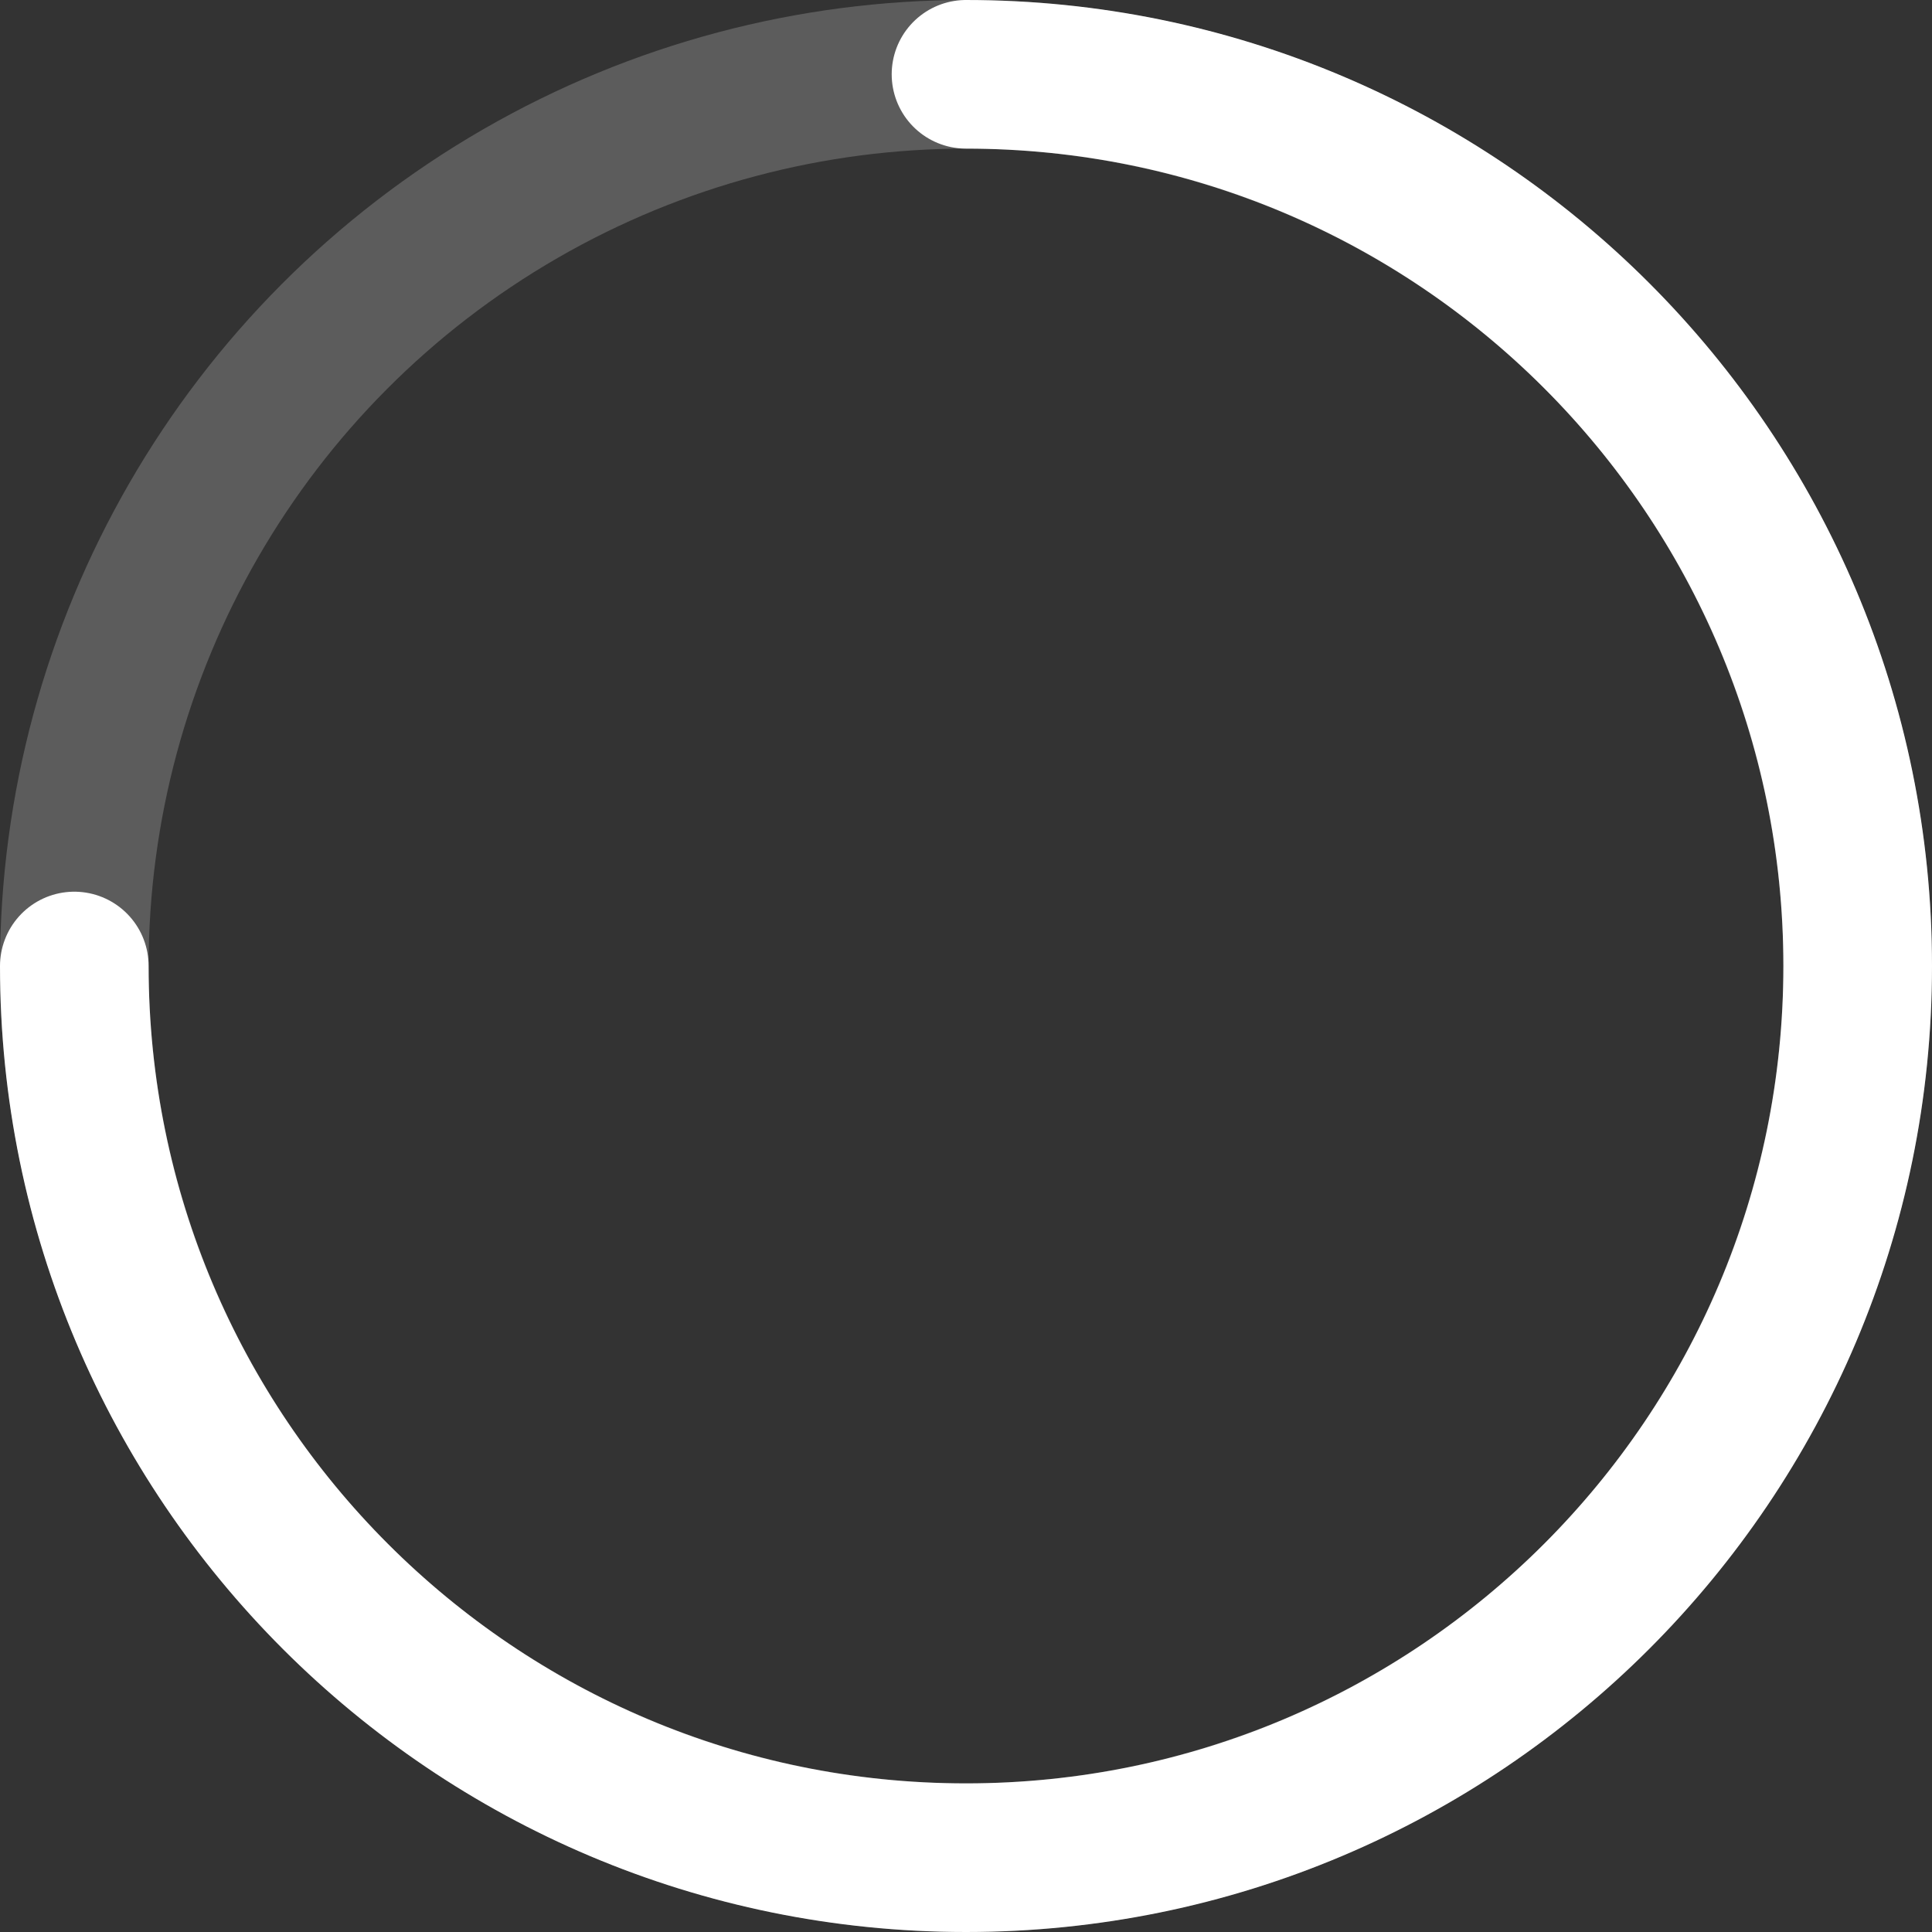
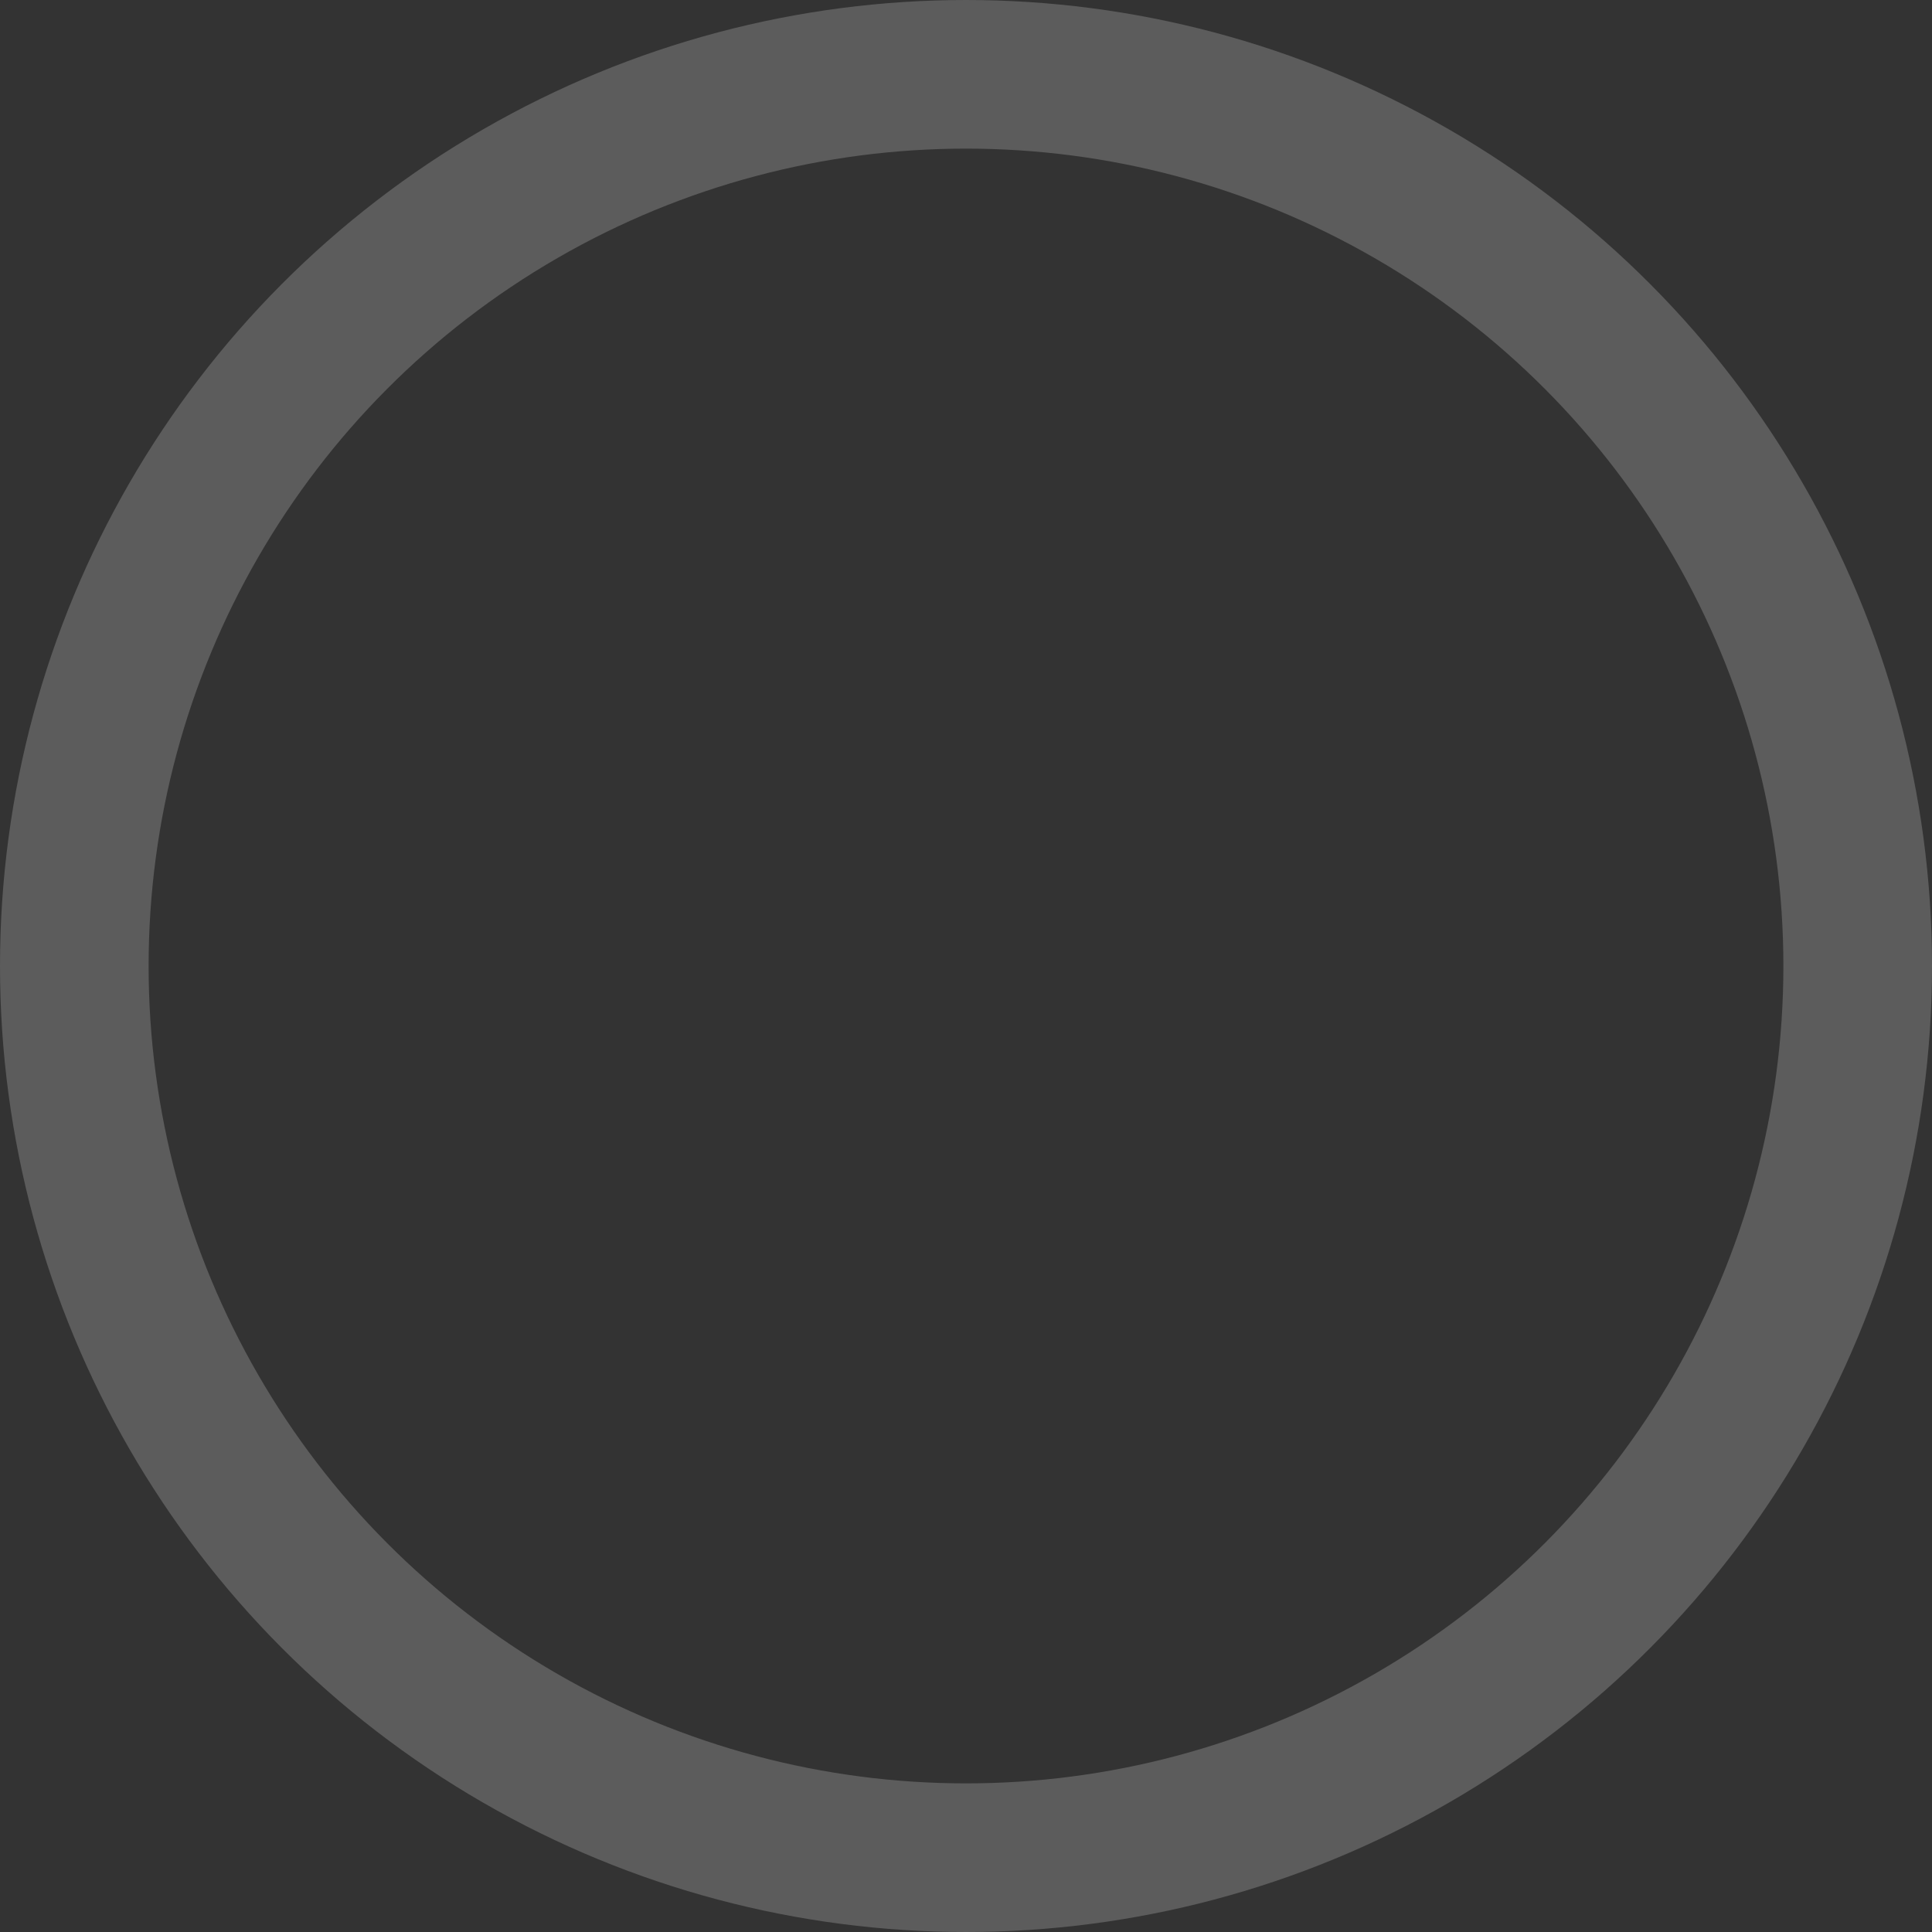
<svg xmlns="http://www.w3.org/2000/svg" width="130" height="130" viewBox="0 0 130 130">
  <rect x="0" y="0" width="130" height="130" fill="#333333" stroke="none" />
  <g fill="none" fill-rule="evenodd">
    <g stroke="#FFF" stroke-width="10">
      <g transform="translate(-1131 -351) translate(1136 356)">
        <circle cx="60" cy="60" r="60" opacity=".2" />
-         <path stroke-linecap="round" stroke-linejoin="round" d="M0 60c0 33.137 26.863 60 60 60s60-26.863 60-60S93.137 0 60 0" />
      </g>
    </g>
  </g>
</svg>